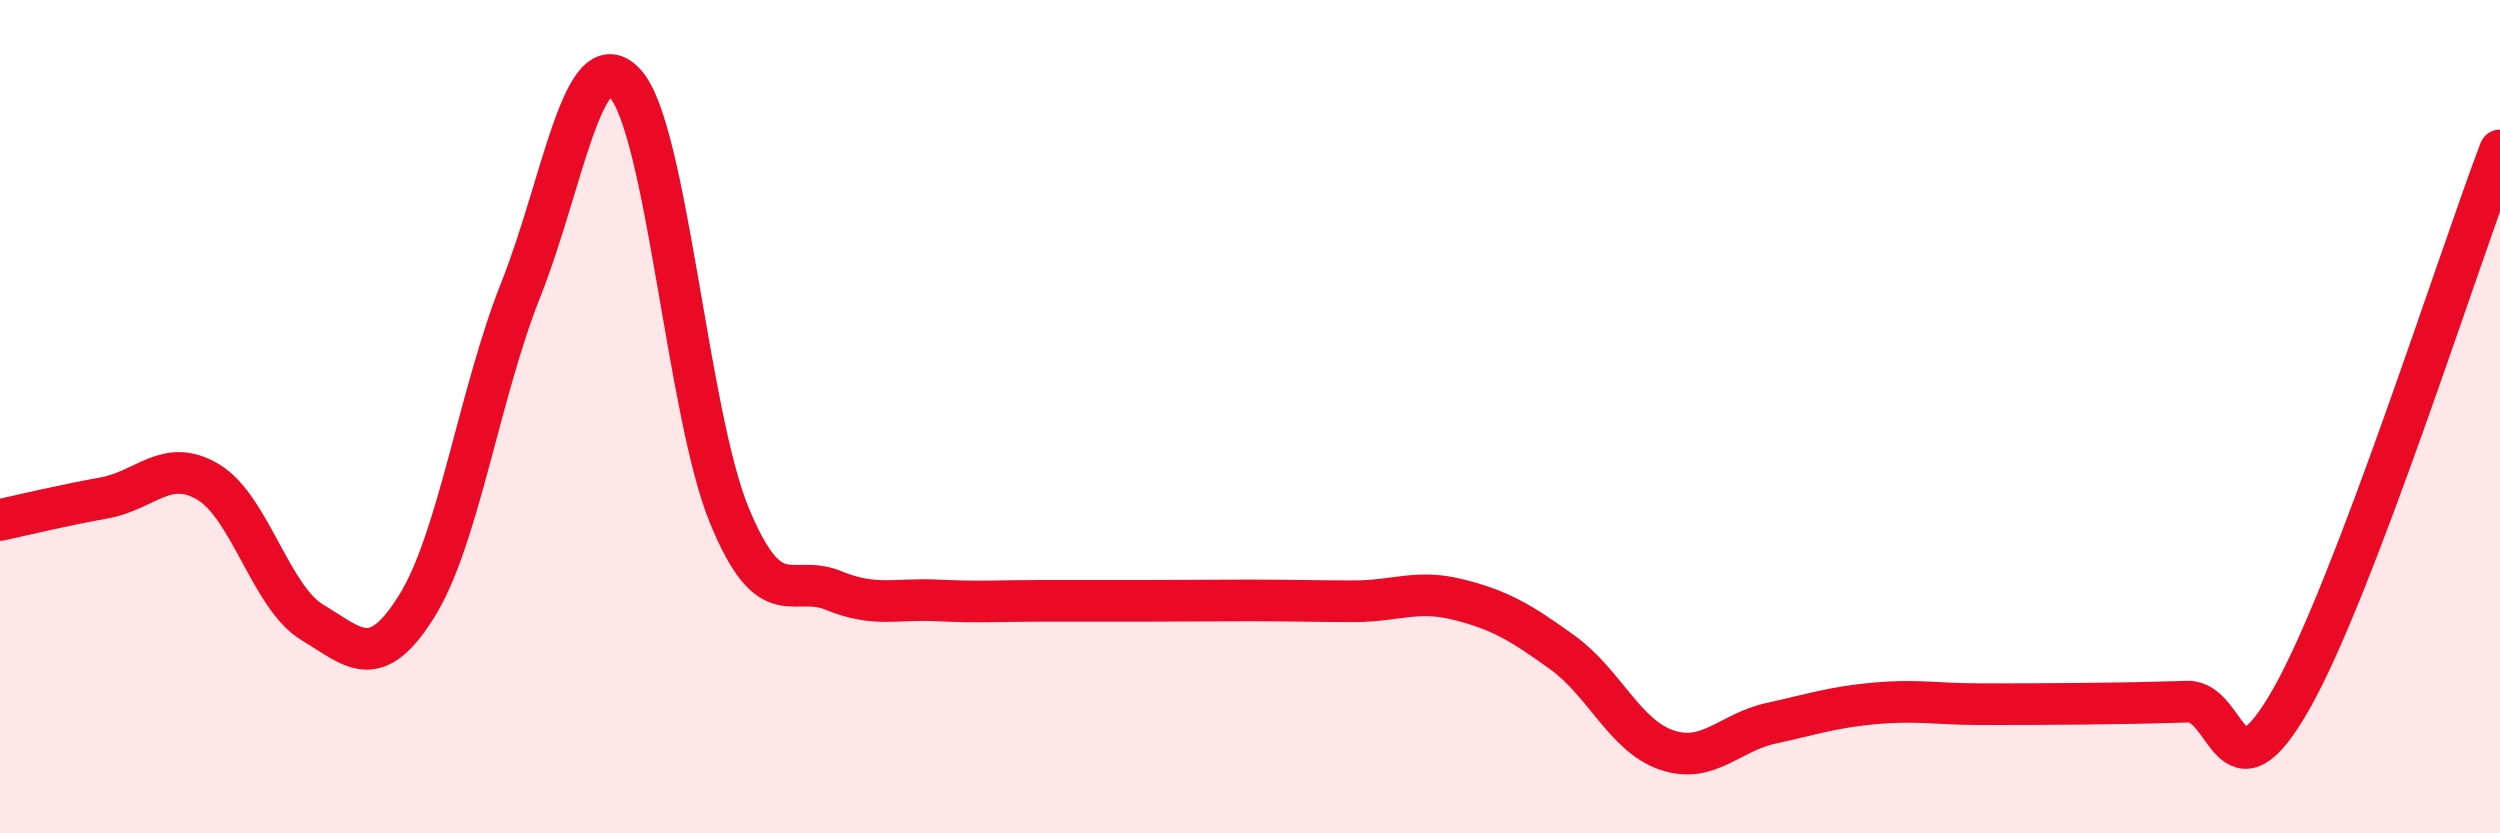
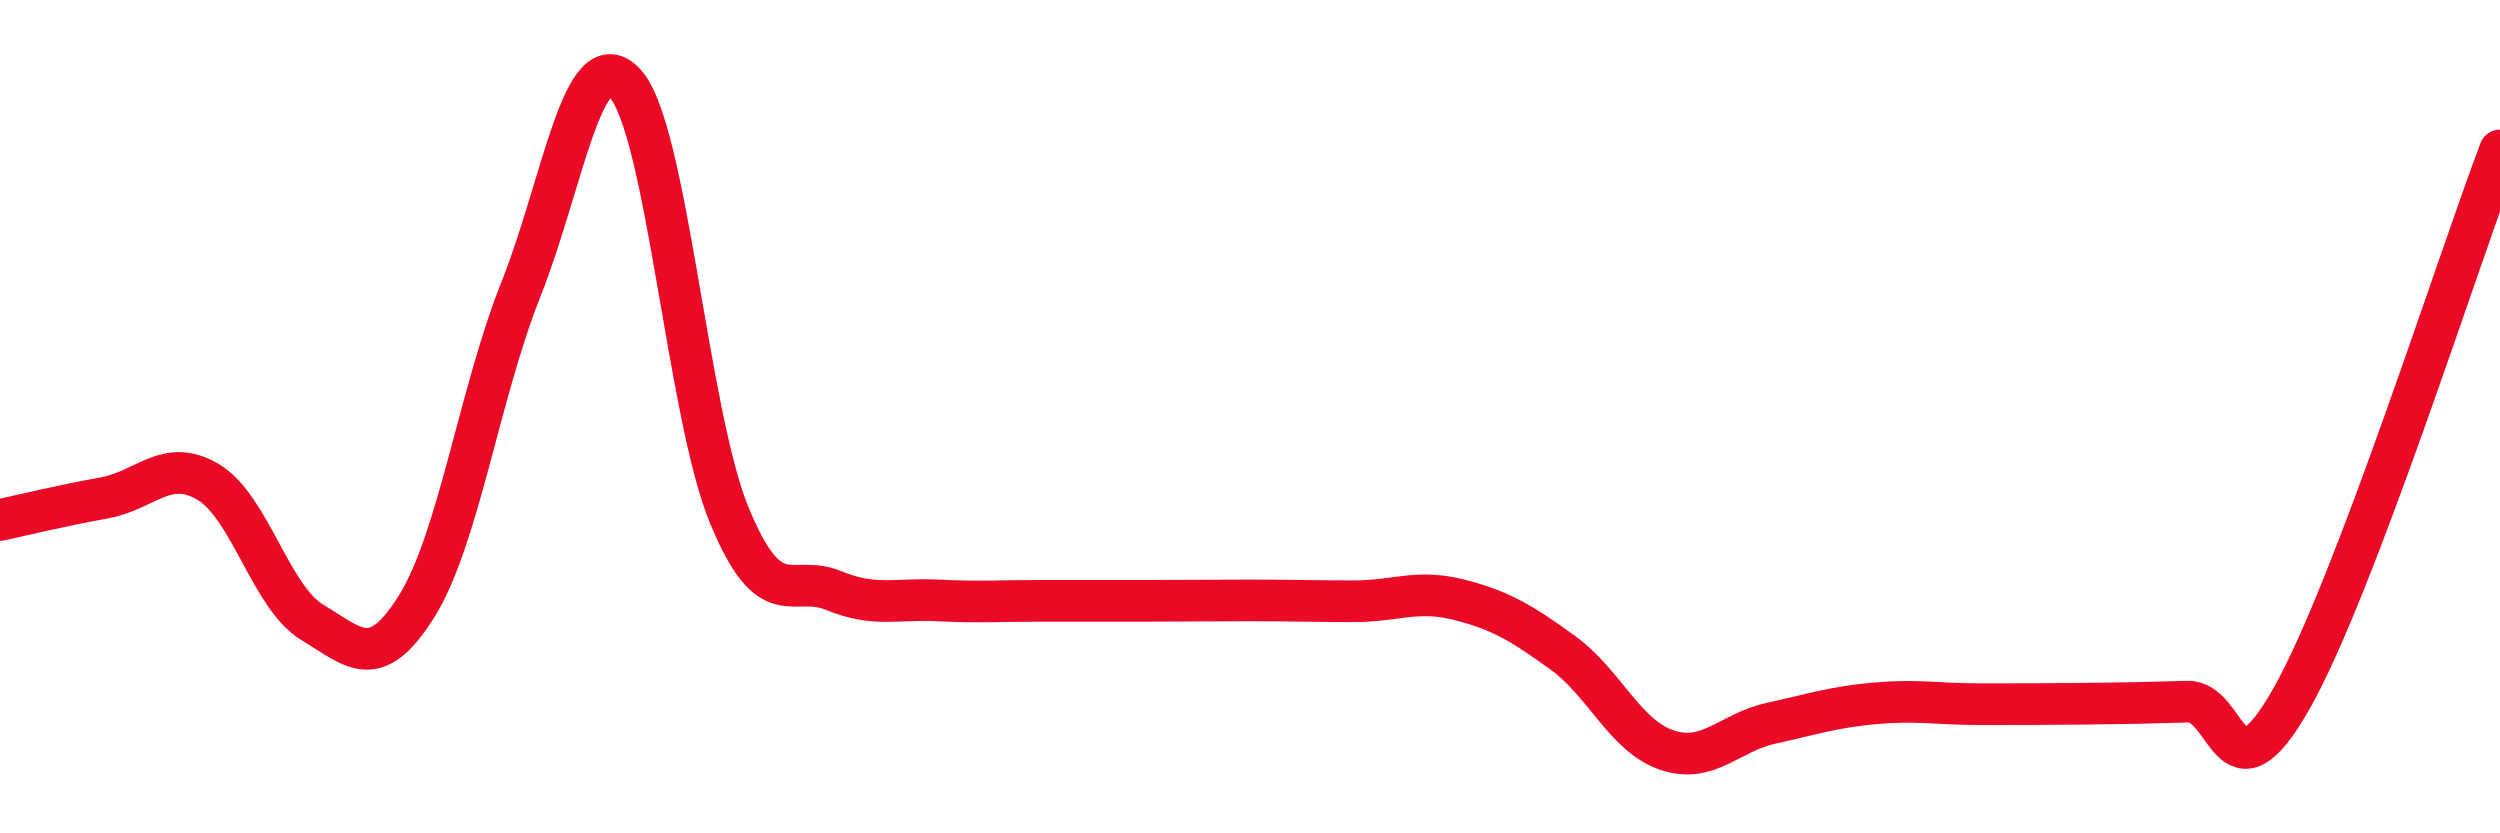
<svg xmlns="http://www.w3.org/2000/svg" width="60" height="20" viewBox="0 0 60 20">
-   <path d="M 0,12.48 C 0.5,12.37 1.5,12.13 2.5,11.95 C 3.5,11.77 4,10.97 5,11.57 C 6,12.17 6.5,14.34 7.5,14.94 C 8.5,15.54 9,16.15 10,14.55 C 11,12.95 11.5,9.46 12.5,6.95 C 13.5,4.44 14,0.92 15,2 C 16,3.08 16.5,9.93 17.5,12.36 C 18.5,14.79 19,13.76 20,14.17 C 21,14.58 21.5,14.36 22.5,14.41 C 23.5,14.46 24,14.42 25,14.42 C 26,14.42 26.5,14.42 27.5,14.42 C 28.5,14.42 29,14.41 30,14.41 C 31,14.41 31.5,14.43 32.5,14.43 C 33.5,14.43 34,14.14 35,14.39 C 36,14.64 36.5,14.94 37.5,15.66 C 38.5,16.38 39,17.66 40,18 C 41,18.34 41.5,17.58 42.5,17.36 C 43.5,17.14 44,16.97 45,16.88 C 46,16.79 46.5,16.9 47.5,16.9 C 48.5,16.9 49,16.9 50,16.89 C 51,16.88 51.5,16.87 52.5,16.84 C 53.5,16.81 53.5,19.41 55,16.76 C 56.5,14.11 59,6.24 60,3.61L60 20L0 20Z" fill="#EB0A25" opacity="0.1" stroke-linecap="round" stroke-linejoin="round" />
  <path d="M 0,12.48 C 0.5,12.37 1.5,12.13 2.5,11.95 C 3.5,11.77 4,10.97 5,11.57 C 6,12.17 6.5,14.34 7.5,14.94 C 8.5,15.54 9,16.15 10,14.55 C 11,12.95 11.5,9.46 12.5,6.95 C 13.5,4.44 14,0.92 15,2 C 16,3.08 16.5,9.93 17.5,12.36 C 18.5,14.79 19,13.76 20,14.17 C 21,14.58 21.5,14.36 22.5,14.41 C 23.5,14.46 24,14.42 25,14.42 C 26,14.42 26.5,14.42 27.5,14.42 C 28.5,14.42 29,14.41 30,14.41 C 31,14.41 31.5,14.43 32.5,14.43 C 33.5,14.43 34,14.14 35,14.39 C 36,14.64 36.5,14.94 37.5,15.66 C 38.5,16.38 39,17.66 40,18 C 41,18.34 41.5,17.58 42.5,17.36 C 43.5,17.14 44,16.97 45,16.88 C 46,16.79 46.5,16.9 47.5,16.9 C 48.5,16.9 49,16.9 50,16.89 C 51,16.88 51.5,16.87 52.5,16.84 C 53.5,16.81 53.5,19.41 55,16.76 C 56.5,14.11 59,6.24 60,3.61" stroke="#EB0A25" stroke-width="1" fill="none" stroke-linecap="round" stroke-linejoin="round" />
</svg>